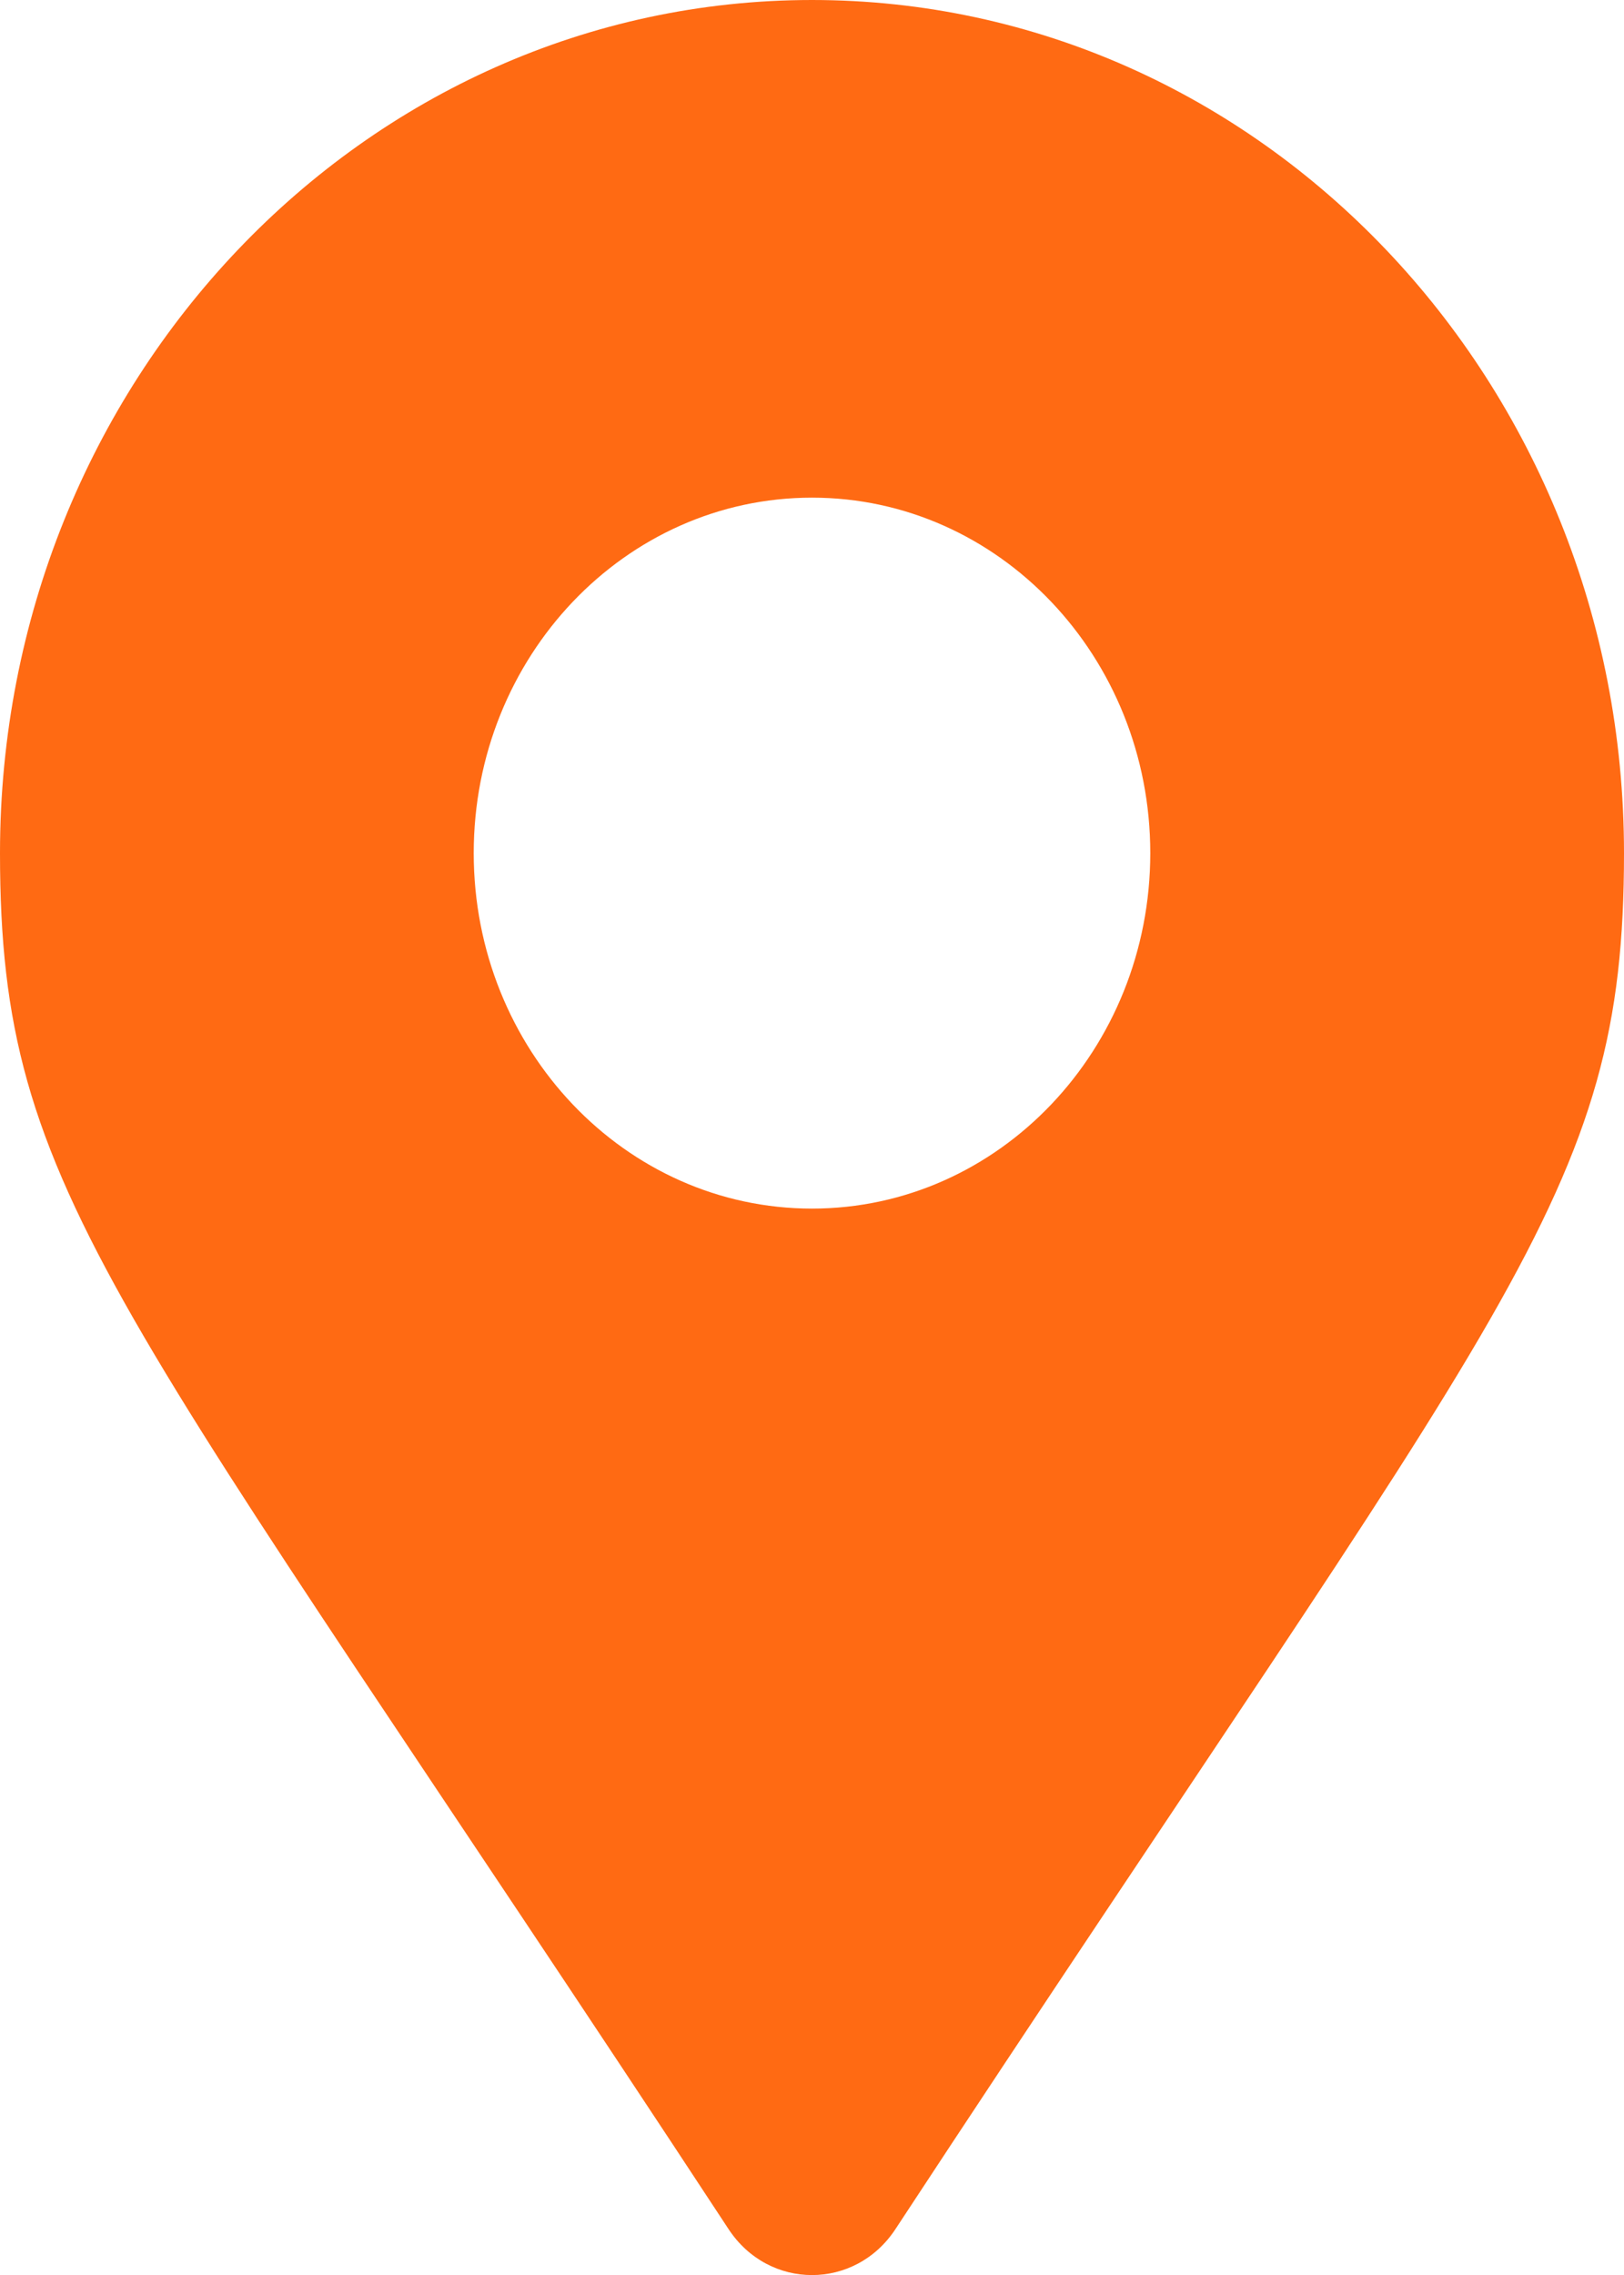
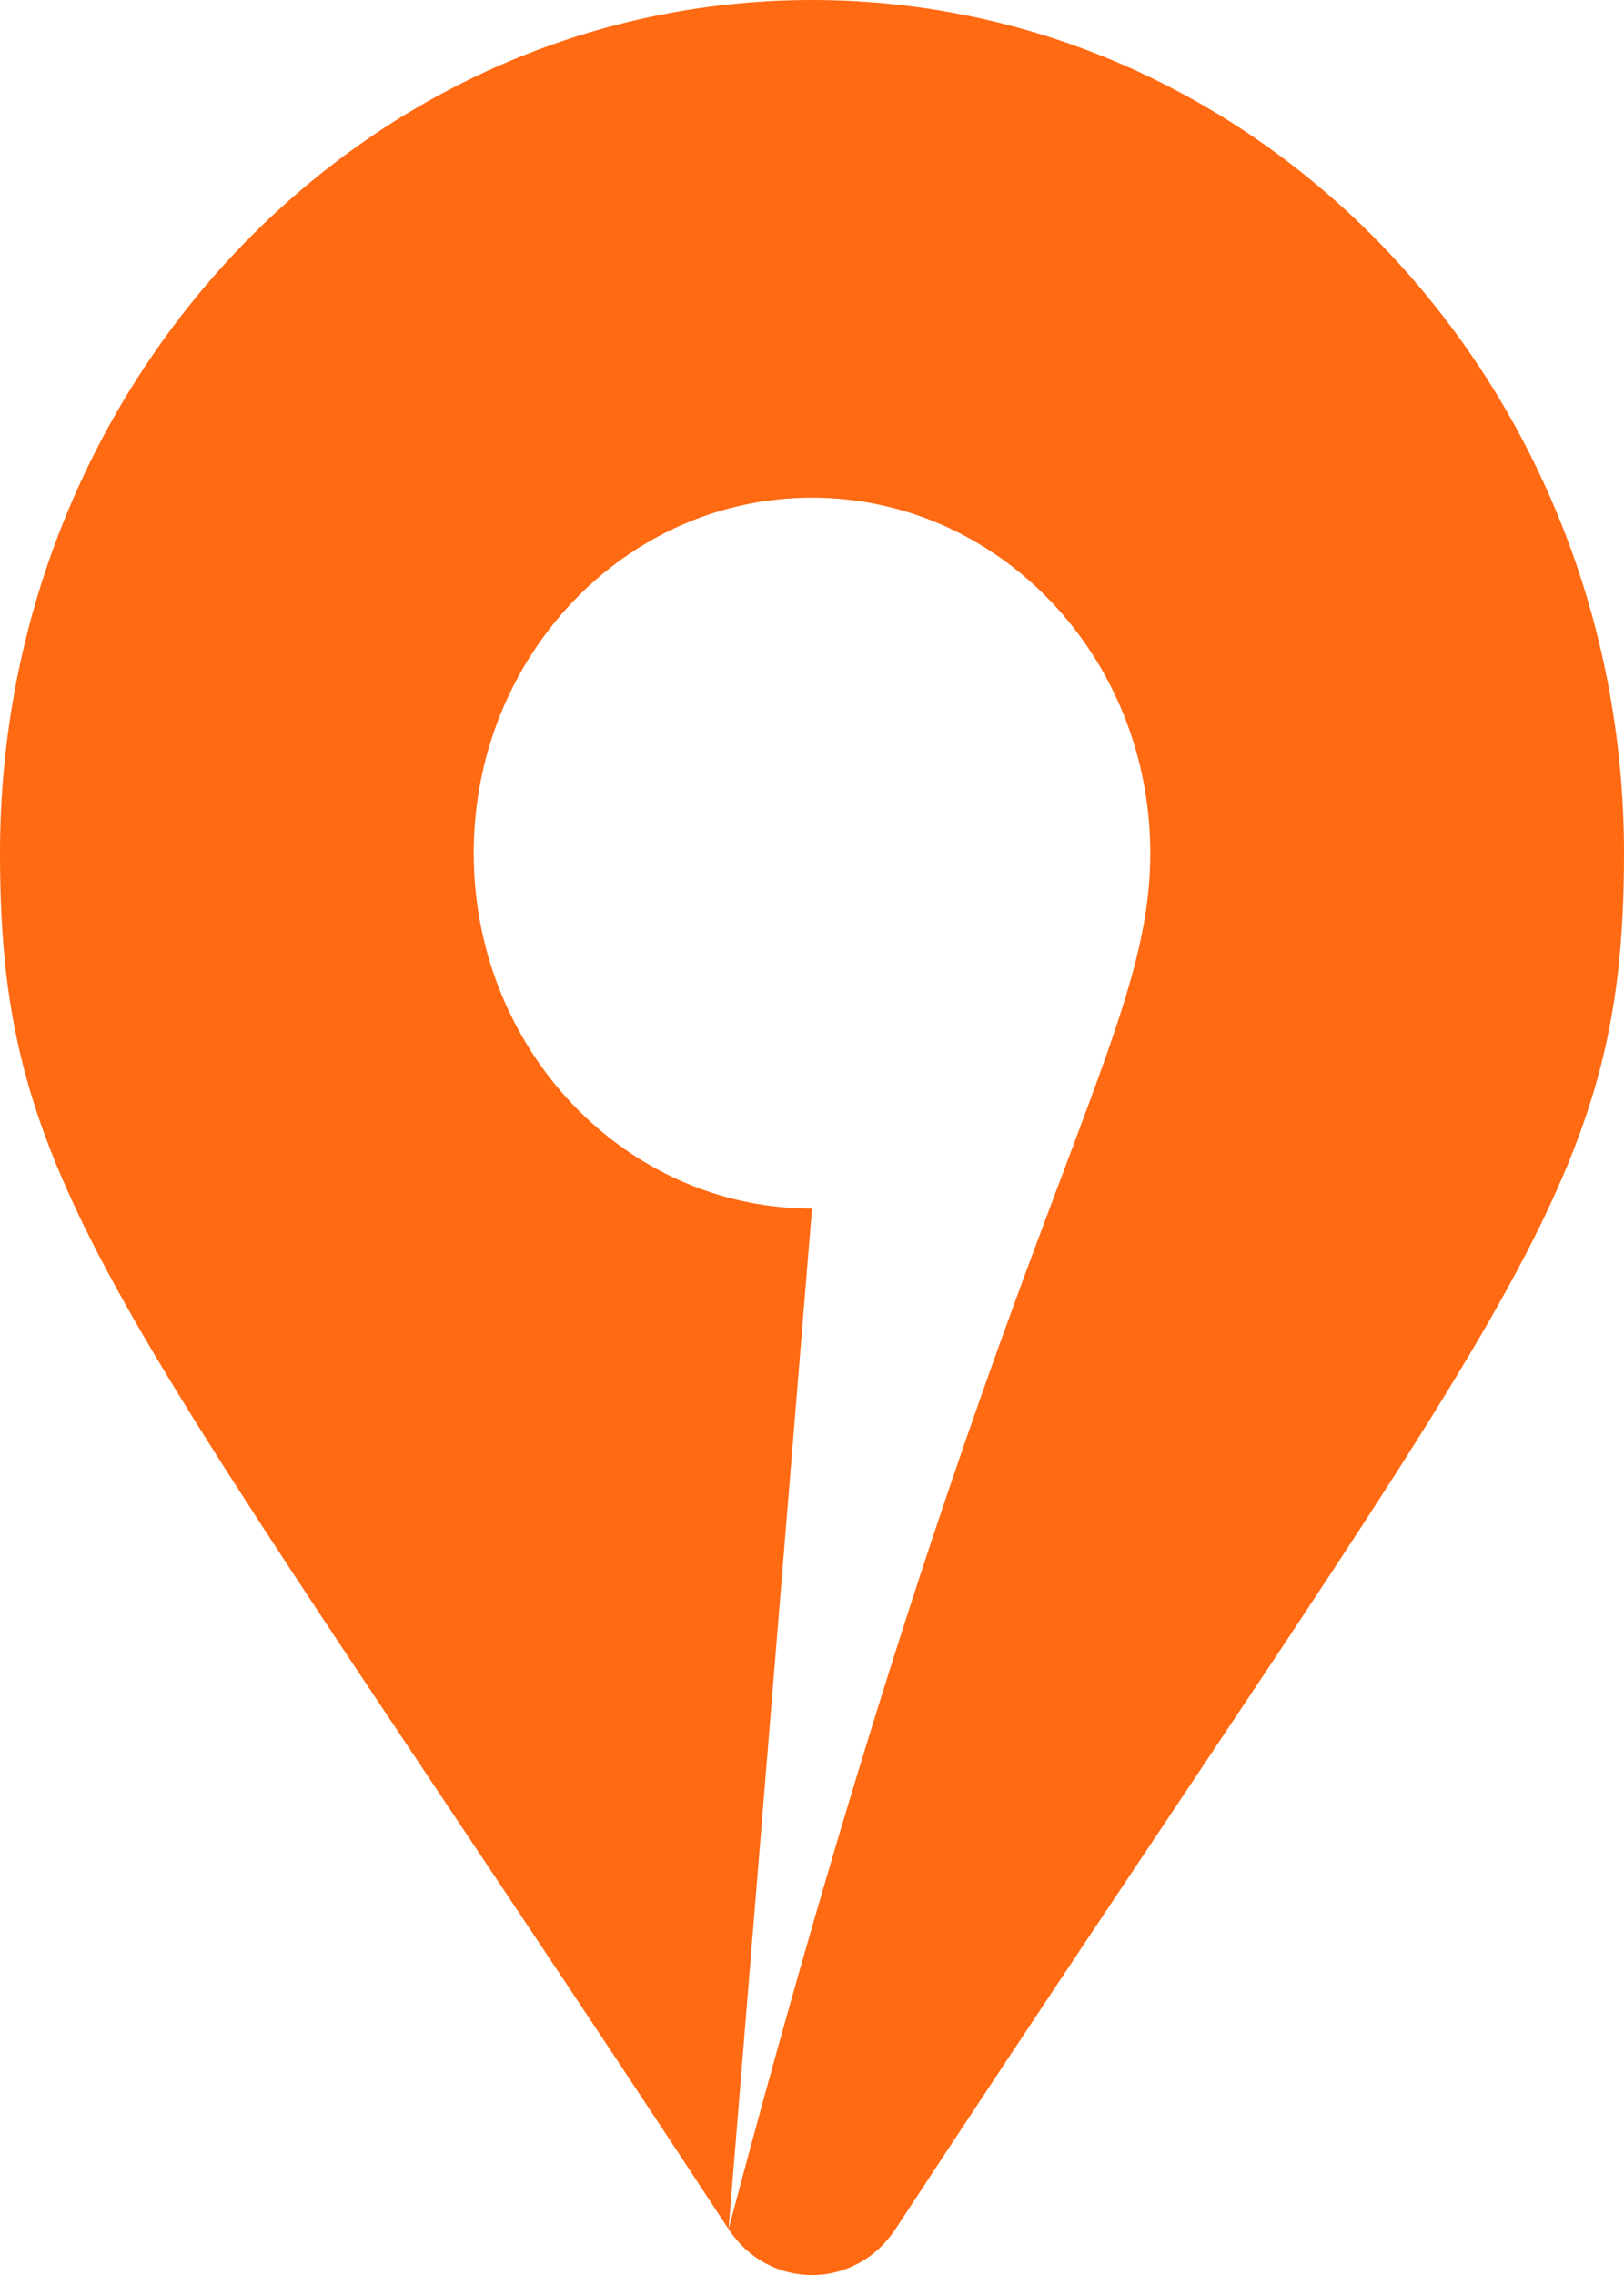
<svg xmlns="http://www.w3.org/2000/svg" width="40px" height="56px" viewBox="0 0 40 56" version="1.1">
  <g id="surface1">
-     <path style=" stroke:none;fill-rule:nonzero;fill:rgb(100%,41.569%,7.451%);fill-opacity:1;" d="M 17.945 54.871 C 2.809 31.832 0 29.469 0 21 C 0 9.402 8.953 0 20 0 C 31.047 0 40 9.402 40 21 C 40 29.469 37.191 31.832 22.055 54.871 C 21.062 56.379 18.938 56.379 17.945 54.871 Z M 20 29.75 C 24.602 29.75 28.332 25.832 28.332 21 C 28.332 16.168 24.602 12.25 20 12.25 C 15.398 12.25 11.668 16.168 11.668 21 C 11.668 25.832 15.398 29.75 20 29.75 Z M 20 29.75 " />
+     <path style=" stroke:none;fill-rule:nonzero;fill:rgb(100%,41.569%,7.451%);fill-opacity:1;" d="M 17.945 54.871 C 2.809 31.832 0 29.469 0 21 C 0 9.402 8.953 0 20 0 C 31.047 0 40 9.402 40 21 C 40 29.469 37.191 31.832 22.055 54.871 C 21.062 56.379 18.938 56.379 17.945 54.871 Z C 24.602 29.75 28.332 25.832 28.332 21 C 28.332 16.168 24.602 12.25 20 12.25 C 15.398 12.25 11.668 16.168 11.668 21 C 11.668 25.832 15.398 29.75 20 29.75 Z M 20 29.75 " />
  </g>
</svg>